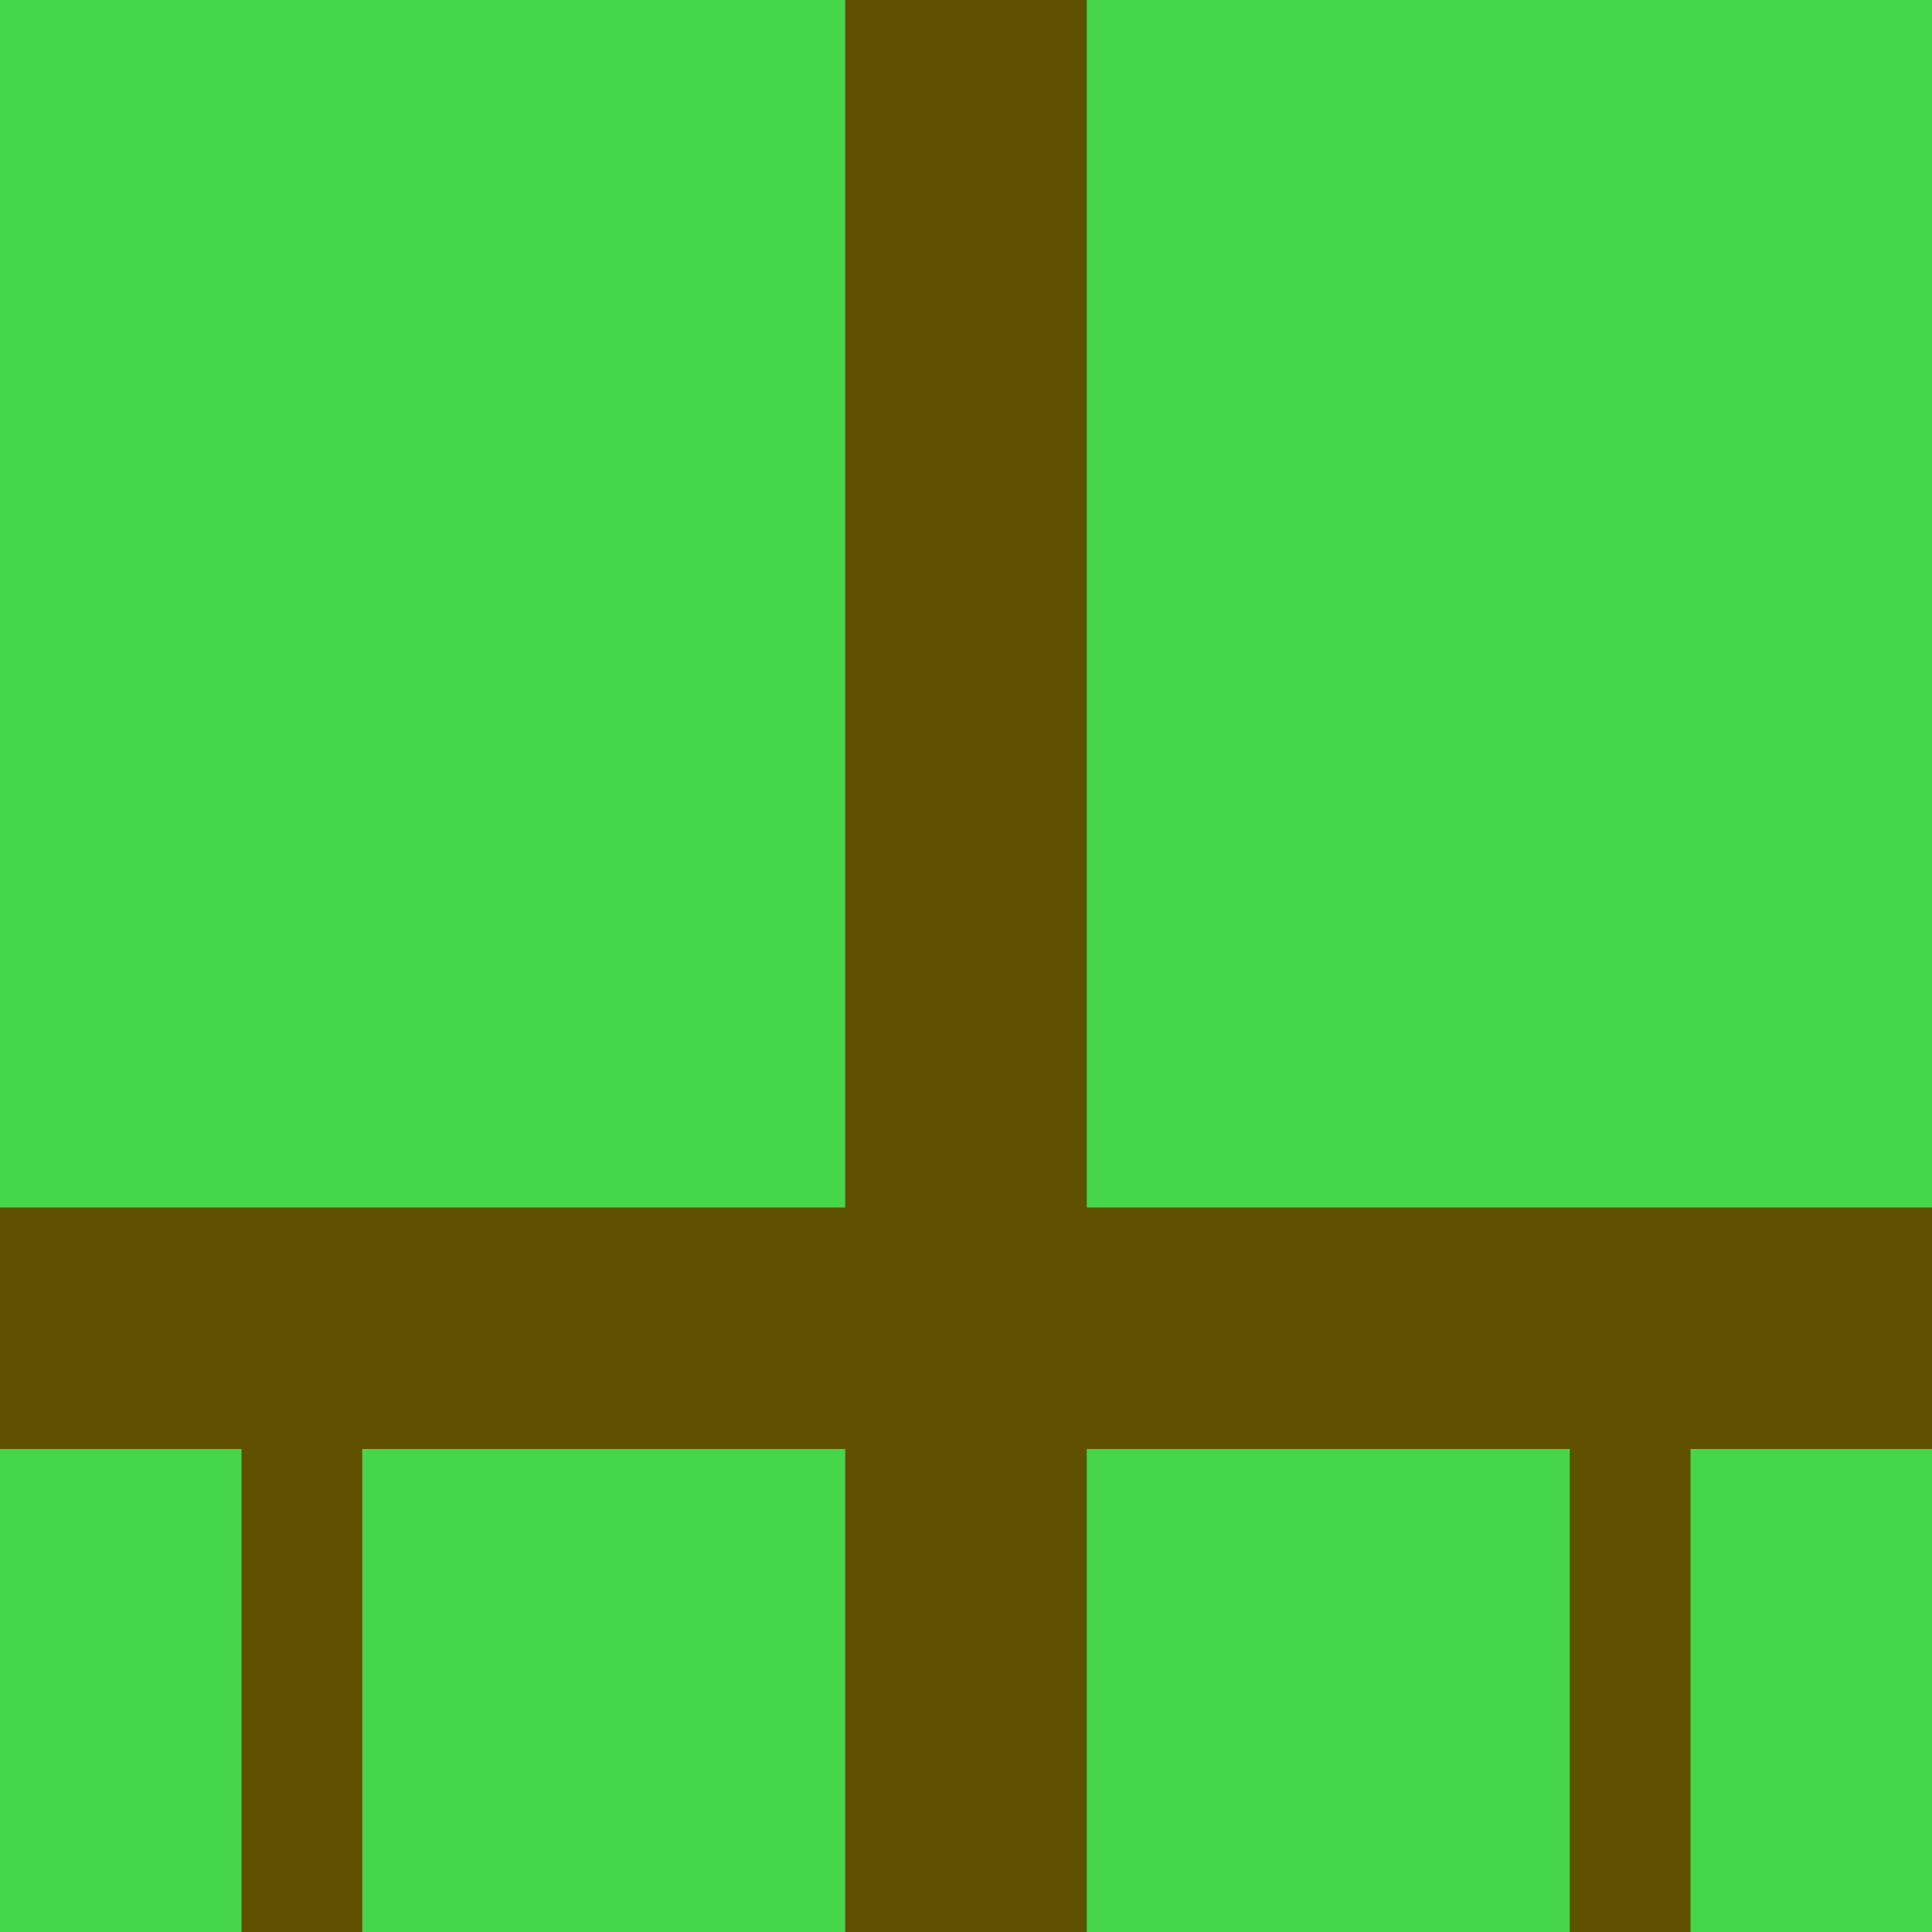
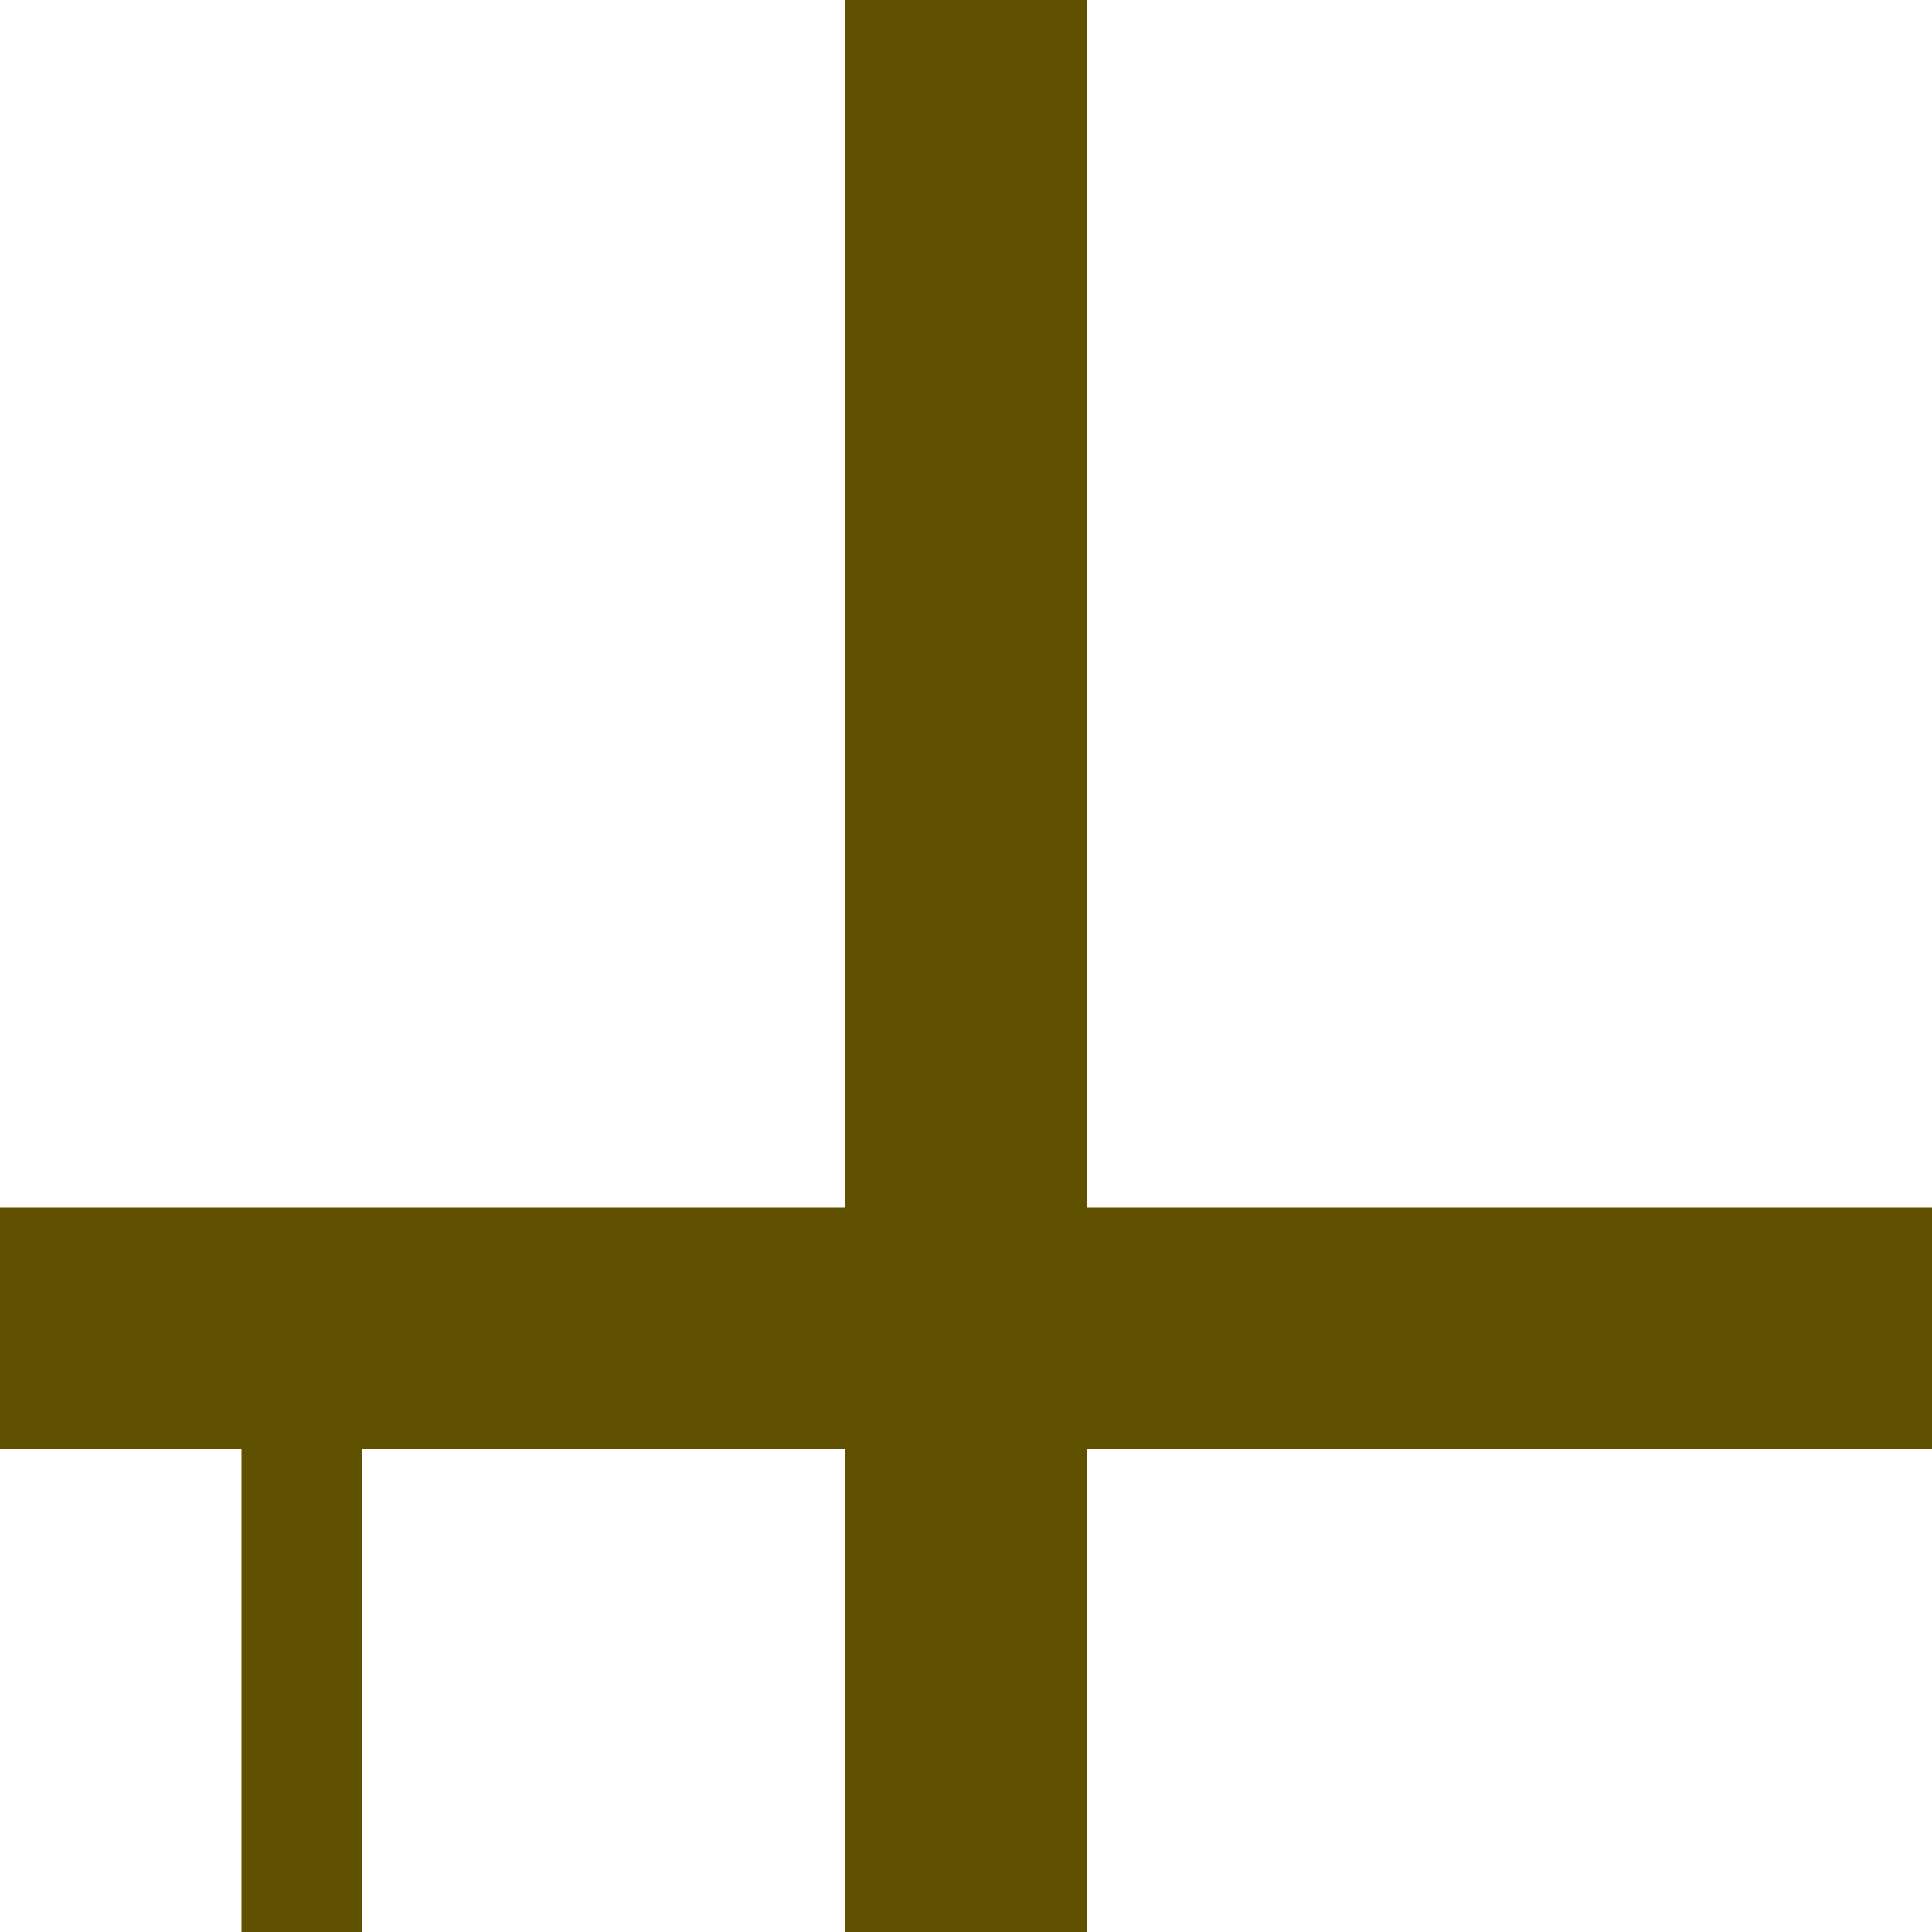
<svg xmlns="http://www.w3.org/2000/svg" xmlns:ns1="http://www.inkscape.org/namespaces/inkscape" xmlns:ns2="http://sodipodi.sourceforge.net/DTD/sodipodi-0.dtd" width="16" height="16" id="svg2" version="1.1" ns1:version="0.48.4 r9939" ns2:docname="cattle_grid.svg">
  <defs id="defs4" />
  <ns2:namedview id="base" pagecolor="#ffffff" bordercolor="#666666" borderopacity="1.0" ns1:pageopacity="0.0" ns1:pageshadow="2" ns1:zoom="4" ns1:cx="2.3970333" ns1:cy="-1.8865791" ns1:document-units="px" ns1:current-layer="layer1" showgrid="false" ns1:window-width="1680" ns1:window-height="988" ns1:window-x="-8" ns1:window-y="-8" ns1:window-maximized="1" fit-margin-top="0" fit-margin-left="0" fit-margin-right="0" fit-margin-bottom="0">
    <ns1:grid type="xygrid" id="grid2996" empspacing="5" visible="true" enabled="true" snapvisiblegridlinesonly="true" originx="-650px" originy="-370px" />
  </ns2:namedview>
  <g ns1:label="Layer 1" ns1:groupmode="layer" id="layer1" transform="translate(-650,-666.362)">
-     <rect style="fill:#45d749;fill-opacity:1;stroke:none" id="rect3006" width="16" height="16" x="650" y="666.362" />
    <g id="g3008" style="fill:#5f5100;fill-opacity:1">
      <rect ry="0" y="666.362" x="657" height="16" width="2" id="rect2998" style="fill:#5f5100;fill-opacity:1;stroke:none" />
      <rect y="676.362" x="650" height="2" width="16" id="rect3000" style="fill:#5f5100;fill-opacity:1;stroke:none" />
      <rect y="678.362" x="652" height="4" width="1" id="rect3002" style="fill:#5f5100;fill-opacity:1;stroke:none" />
-       <rect y="678.362" x="663" height="4" width="1" id="rect3004" style="fill:#5f5100;fill-opacity:1;stroke:none" />
    </g>
  </g>
</svg>